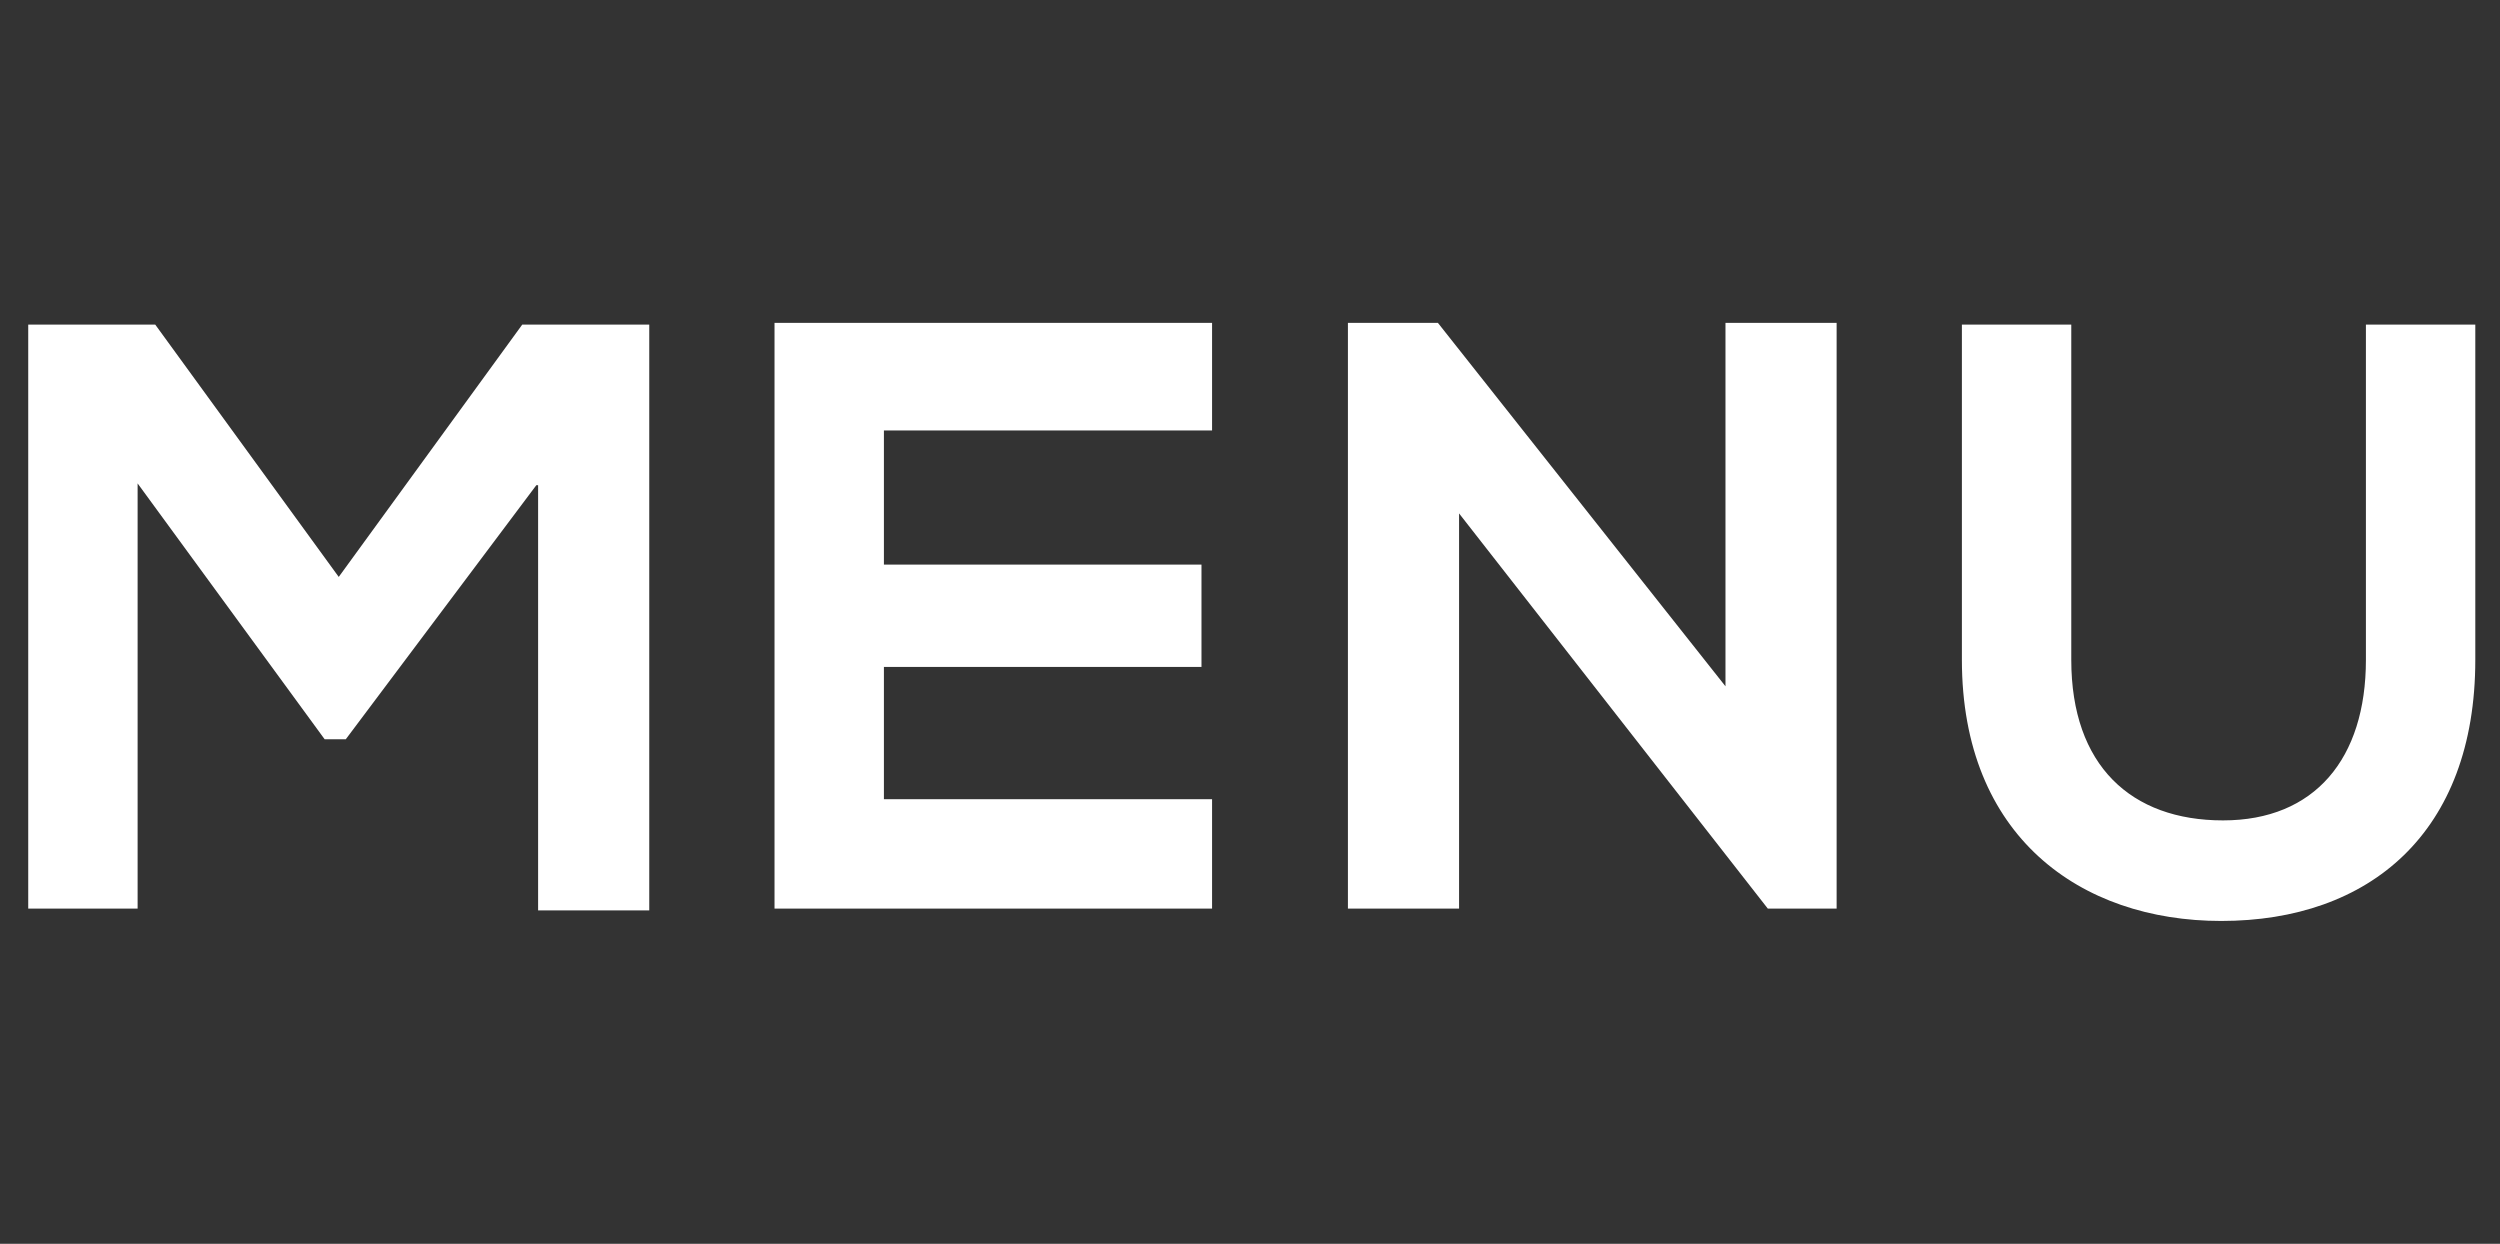
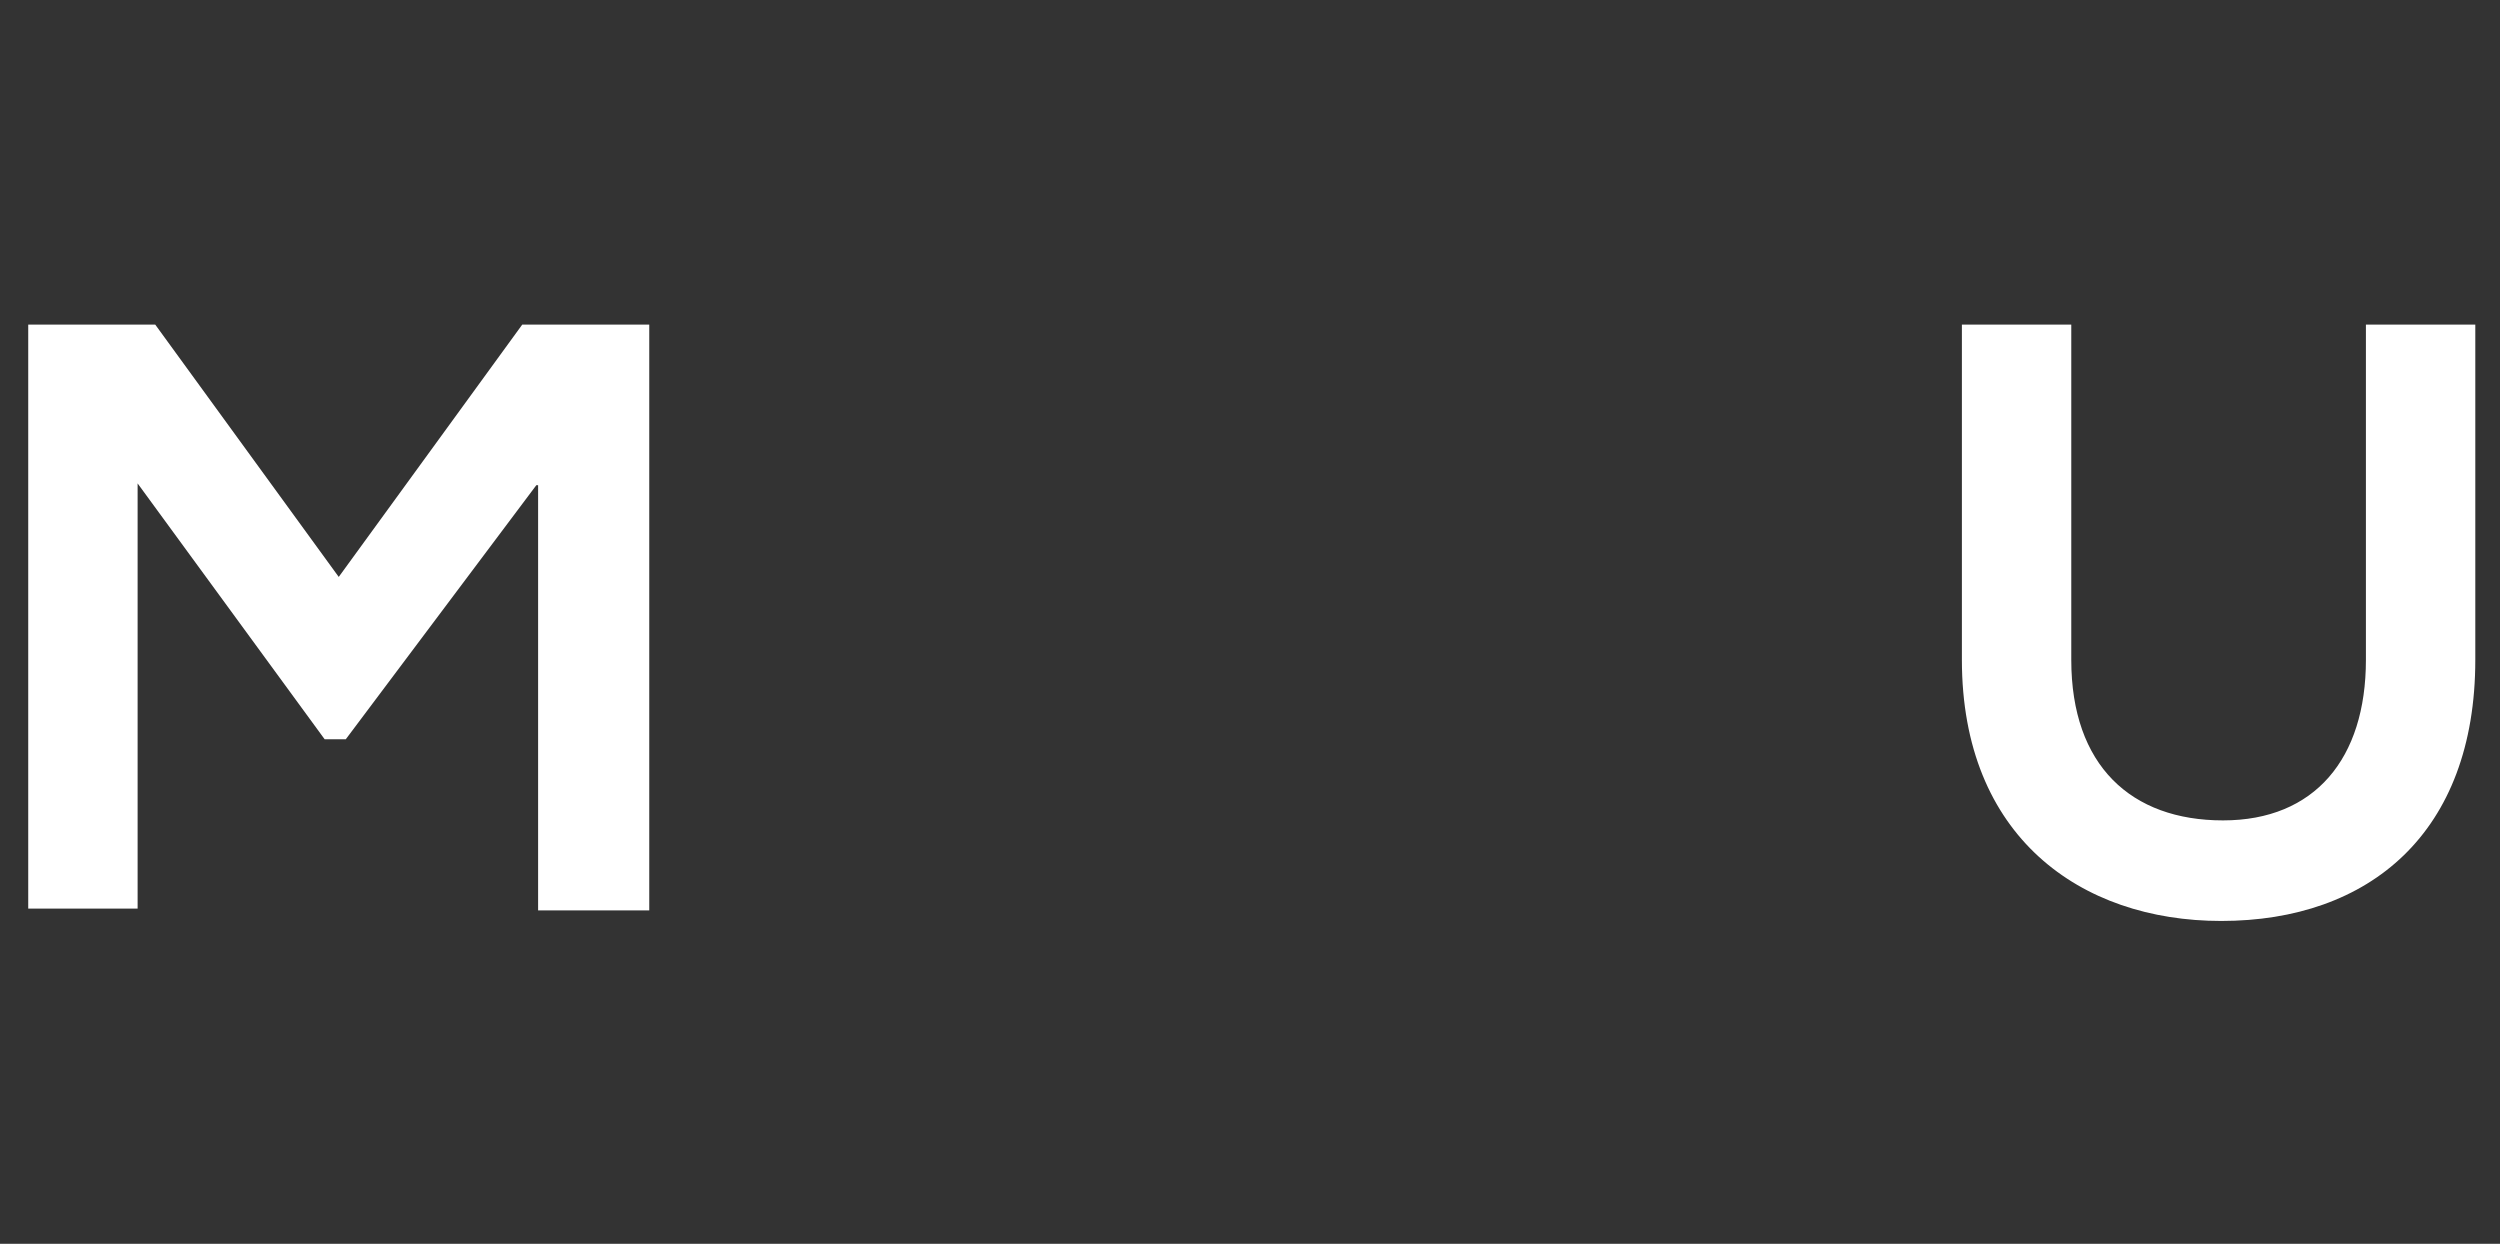
<svg xmlns="http://www.w3.org/2000/svg" version="1.1" id="Layer_1" x="0px" y="0px" viewBox="0 0 141.7 70.5" style="enable-background:new 0 0 141.7 70.5;" xml:space="preserve">
  <rect x="0" y="0" width="141.7" height="70.5" fill="#333333" stroke="none" />
  <style type="text/css">
	.st0{opacity:0;fill:#FFFFFF;}
	.st1{fill:#FFFFFF;}
</style>
  <rect class="st0" width="141.7" height="70.5" />
  <g>
    <path class="st1" d="M30.4,27.5L19.6,41.9h-1.2L7.8,27.4v24.1H1.6V18.4h7.2l10.4,14.3l10.4-14.3h7.2v33.2h-6.3V27.5z" />
-     <path class="st1" d="M68.7,51.5H43.9c0-11,0-22.1,0-33.2h24.8v6.1H50.1V32h18v5.8h-18v7.5h18.6V51.5z" />
-     <path class="st1" d="M97.8,18.3h6.3v33.2h-3.9v0L82.7,29.1v22.4h-6.3V18.3h5.1l16.3,20.6V18.3z" />
    <path class="st1" d="M140.3,18.4v19c0,9.8-6,14.8-14.4,14.8c-8,0-14.7-4.8-14.7-14.8v-19h6.2v19c0,6,3.4,9.1,8.6,9.1   c5.2,0,8.1-3.5,8.1-9.1v-19H140.3z" />
  </g>
</svg>